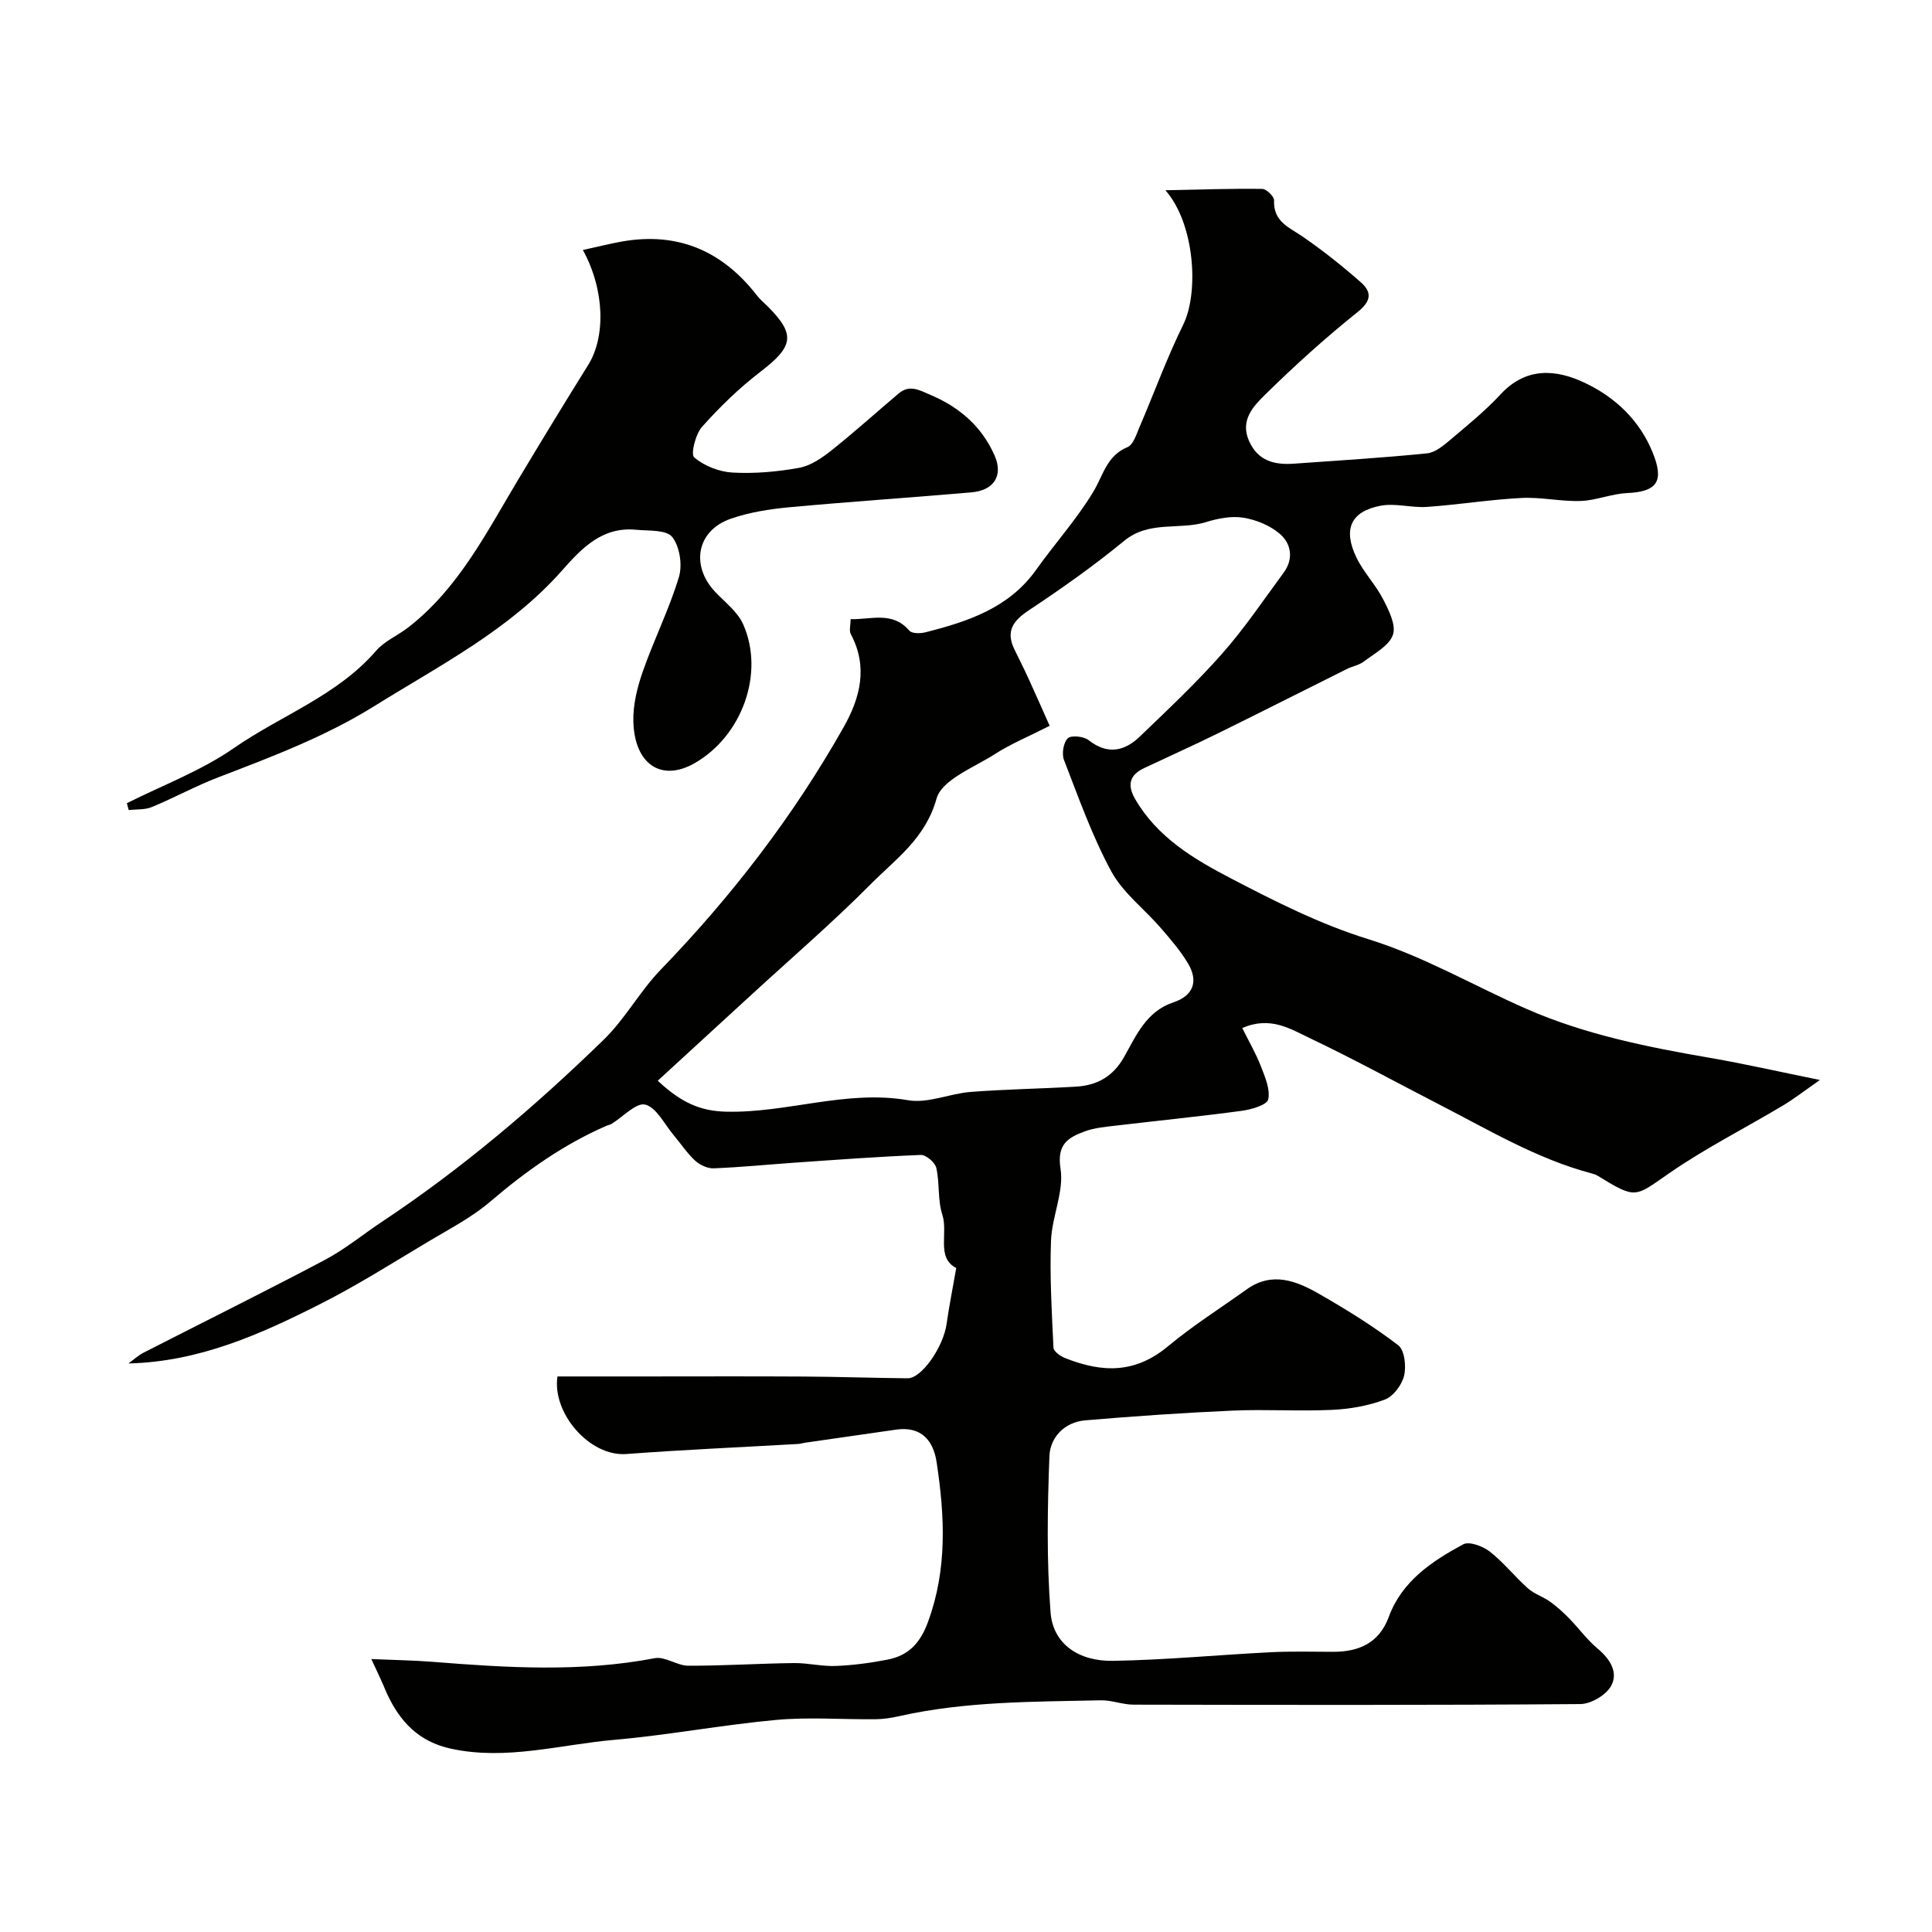
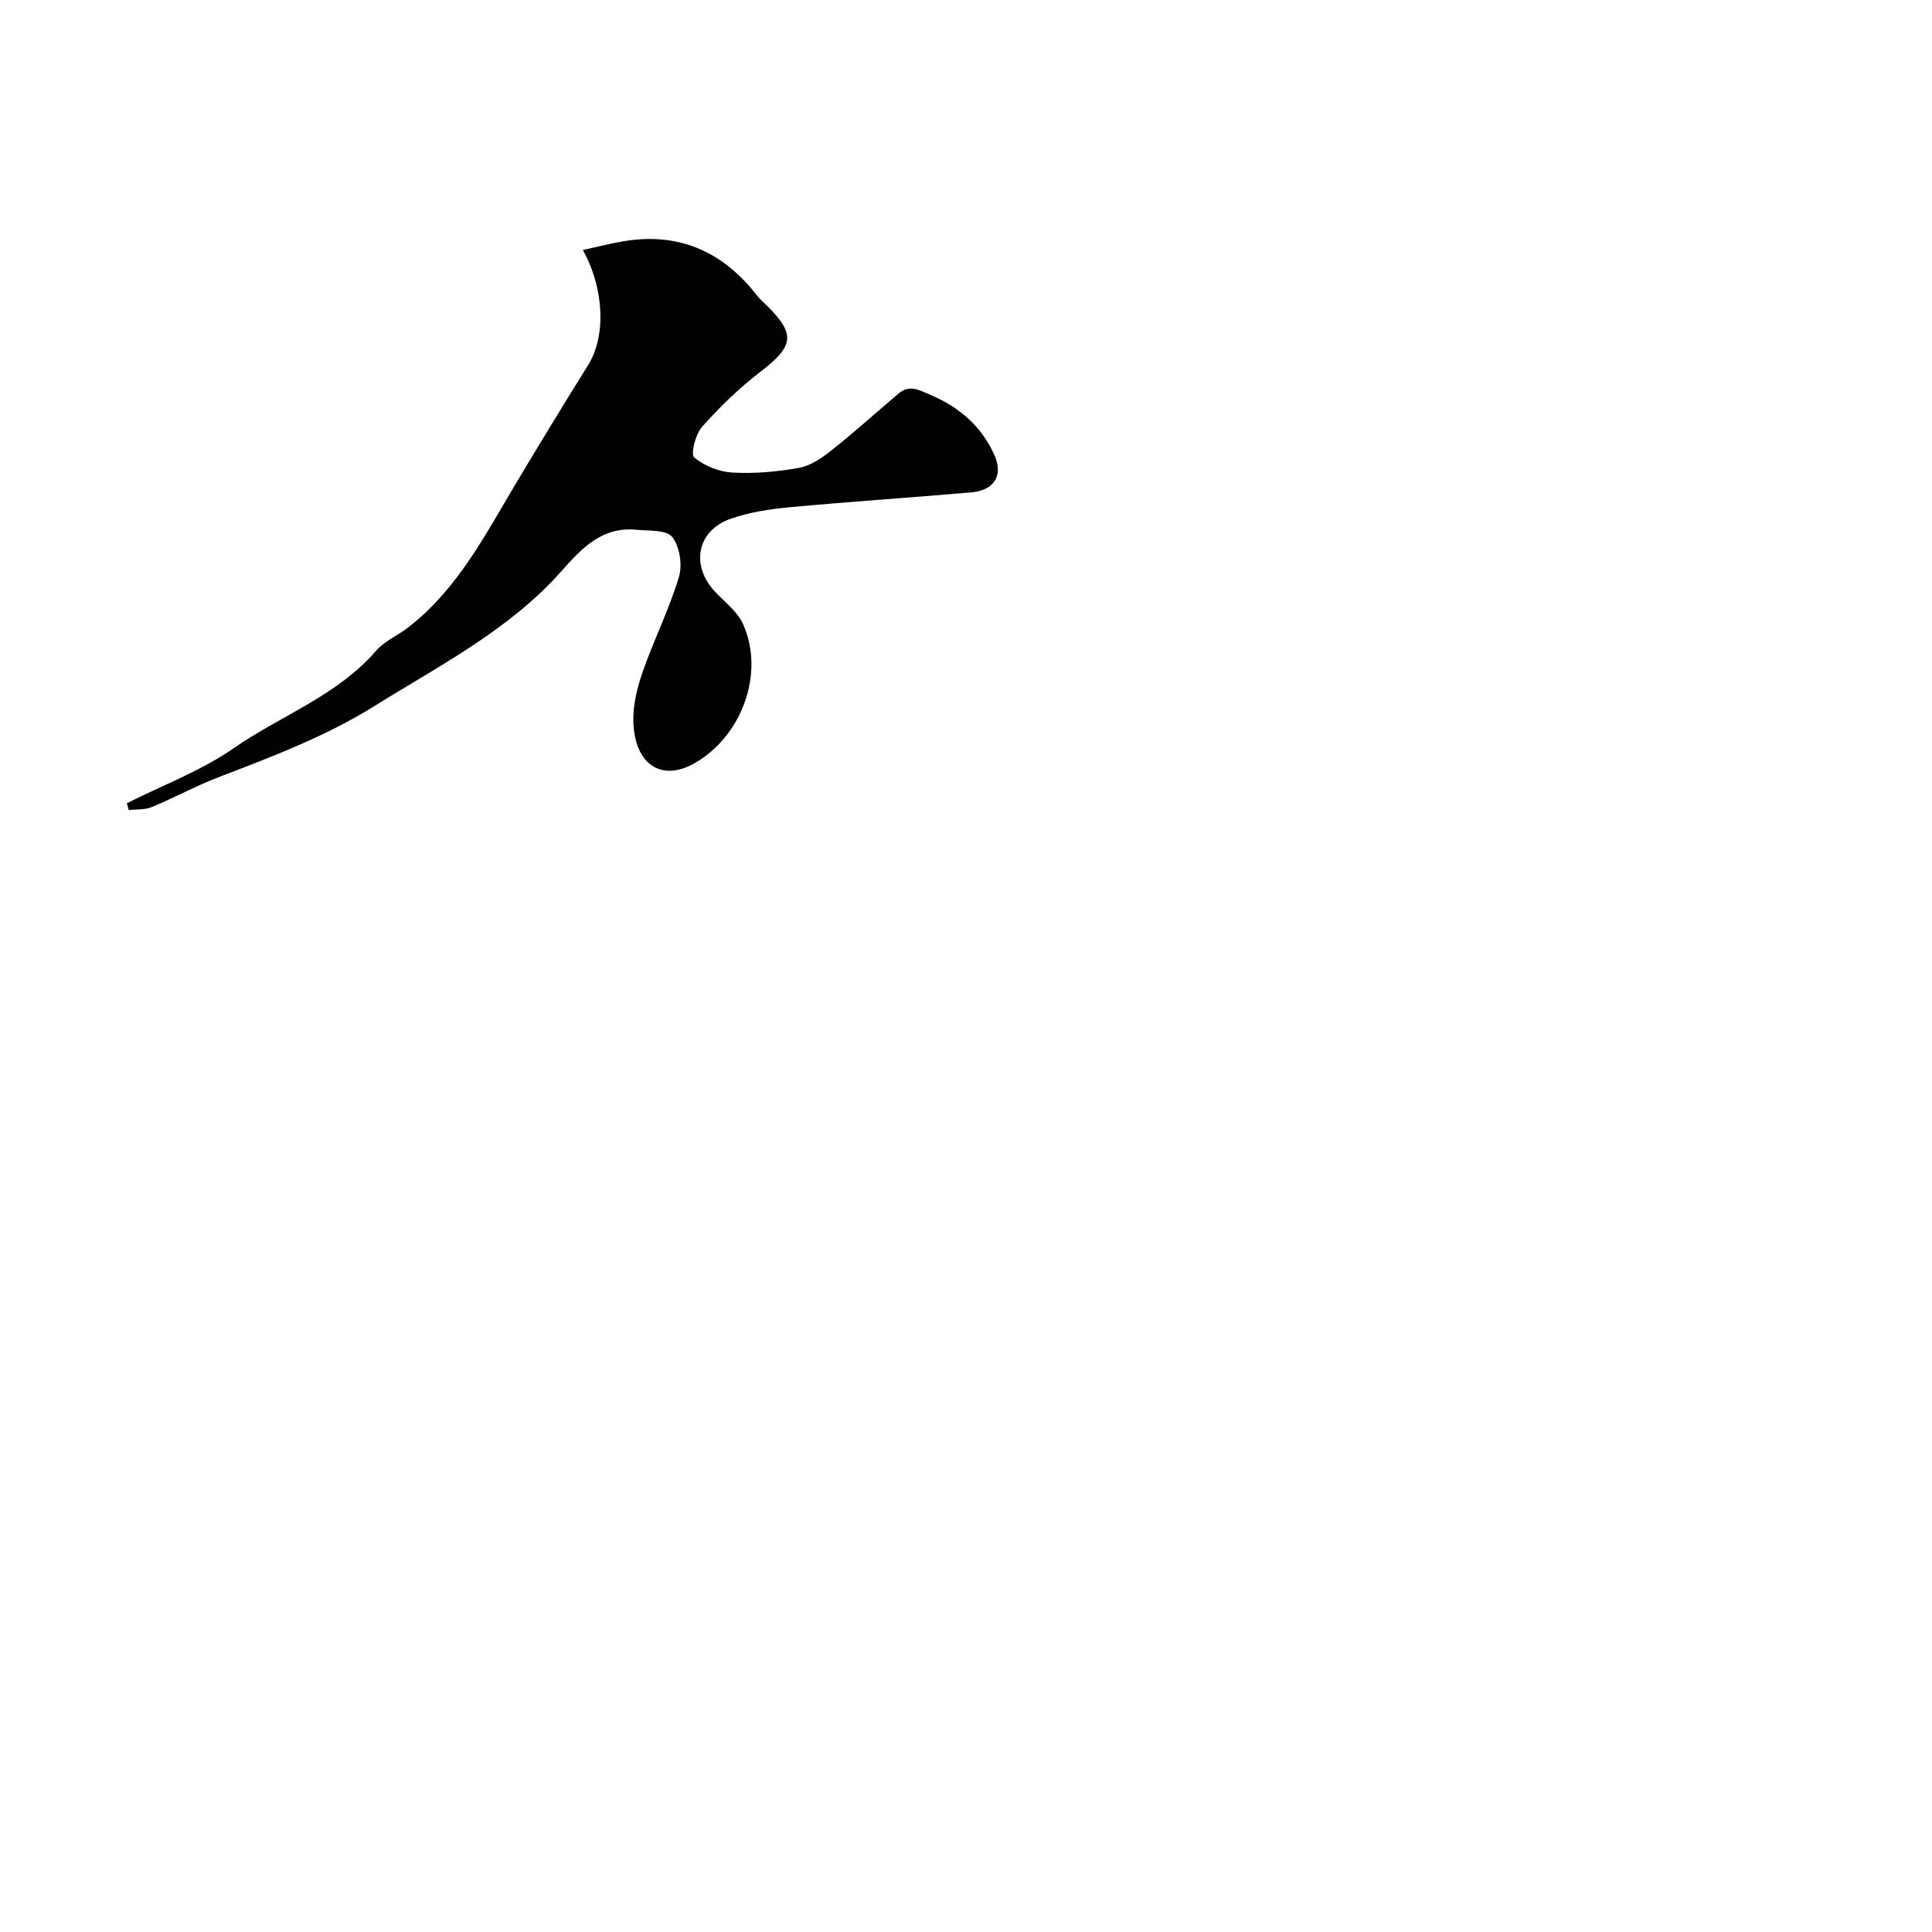
<svg xmlns="http://www.w3.org/2000/svg" enable-background="new 0 0 400 400" viewBox="0 0 400 400">
  <g fill="#010100">
-     <path d="m76.88 343.49c4.8.21 8.8.26 12.77.58 15.33 1.22 30.62 2.17 45.91-.76 2.13-.41 4.63 1.56 6.96 1.56 7.28.02 14.55-.46 21.83-.55 2.91-.04 5.83.72 8.72.6 3.59-.15 7.19-.63 10.72-1.32 4.29-.85 6.71-3.36 8.34-7.79 4.03-10.95 3.47-21.95 1.79-33.06-.68-4.52-3.18-7.51-8.4-6.76-6.28.91-12.57 1.8-18.85 2.71-.49.07-.97.24-1.46.26-11.85.68-23.71 1.19-35.54 2.08-7.61.57-15.41-8.51-14.25-16.06h17.43c11.2 0 22.4-.05 33.59.02 7.16.04 14.31.29 21.47.36 2.93.03 7.42-6.52 8.08-11.3.53-3.76 1.29-7.49 1.99-11.53-4.18-2.13-1.64-7.23-2.88-11.04-.99-3.04-.53-6.52-1.25-9.69-.25-1.12-2.13-2.72-3.2-2.68-8.72.34-17.44 1-26.15 1.6-5.58.39-11.16.95-16.75 1.17-1.28.05-2.87-.71-3.84-1.6-1.67-1.54-2.95-3.5-4.43-5.26-1.91-2.26-3.53-5.71-5.89-6.33-1.85-.49-4.62 2.55-7 4-.27.17-.62.21-.93.34-8.95 3.88-16.76 9.42-24.17 15.75-3.8 3.25-8.38 5.62-12.72 8.21-7.42 4.43-14.74 9.08-22.44 12.97-12.39 6.27-25.07 11.97-39.74 12.32 1.04-.75 2-1.65 3.13-2.23 12.52-6.41 25.13-12.64 37.56-19.22 4.15-2.2 7.85-5.26 11.78-7.87 16.59-11.01 31.7-23.87 45.93-37.71 4.43-4.3 7.47-10.01 11.77-14.46 14.72-15.23 27.53-31.85 37.93-50.29 3.42-6.06 5.06-12.46 1.47-19.2-.4-.75-.05-1.9-.05-3.12 4.29.11 8.66-1.7 12.16 2.38.54.63 2.29.61 3.34.34 8.8-2.24 17.28-5.02 22.92-12.95 3.88-5.46 8.43-10.49 11.86-16.2 2.04-3.4 2.74-7.41 7.05-9.19 1.18-.49 1.82-2.59 2.45-4.06 3.04-7.08 5.67-14.36 9.07-21.26 3.33-6.75 2.38-21-3.68-27.86 7.48-.15 13.77-.37 20.05-.28.87.01 2.49 1.58 2.45 2.38-.19 4.44 3.18 5.6 6.03 7.57 4.16 2.88 8.16 6.05 11.95 9.4 2.26 2 2.21 3.83-.66 6.13-6.69 5.35-13.07 11.12-19.18 17.13-2.39 2.35-5.19 5.24-3.36 9.48 1.82 4.22 5.26 5.09 9.33 4.8 9.2-.66 18.4-1.21 27.57-2.14 1.74-.18 3.49-1.69 4.95-2.92 3.53-2.98 7.14-5.92 10.27-9.3 5.28-5.7 11.48-5.21 17.45-2.37 6.28 2.98 11.32 7.71 14.05 14.45 2.41 5.95.93 8.09-5.36 8.37-3.2.15-6.35 1.52-9.54 1.63-4.08.14-8.2-.83-12.27-.62-6.53.33-13.03 1.39-19.56 1.85-3.2.22-6.56-.83-9.64-.24-6.16 1.19-7.8 4.86-4.97 10.73 1.47 3.05 3.96 5.59 5.51 8.61 1.18 2.29 2.74 5.37 2.04 7.38-.79 2.28-3.82 3.85-6.03 5.54-.97.74-2.33.96-3.46 1.52-8.99 4.47-17.95 9.02-26.96 13.45-4.98 2.45-10.05 4.72-15.07 7.09-3 1.42-3.54 3.47-1.86 6.39 4.59 7.94 12.16 12.44 19.82 16.43 9.17 4.78 18.56 9.53 28.39 12.57 11.62 3.6 21.92 9.69 32.89 14.49 12.07 5.29 25.05 7.89 38.05 10.13 7.13 1.23 14.2 2.85 22.64 4.56-3.15 2.18-5.36 3.92-7.76 5.35-7.84 4.68-16.05 8.82-23.53 14.01-7.08 4.91-6.75 5.37-14.74.46-.41-.25-.91-.39-1.39-.52-11.12-2.97-20.92-8.83-31.03-14.03-9.06-4.67-18-9.57-27.2-13.95-3.99-1.9-8.18-4.61-13.95-2.07 1.37 2.77 2.82 5.24 3.84 7.88.86 2.22 1.99 4.79 1.53 6.89-.25 1.15-3.47 2.09-5.45 2.36-8.6 1.16-17.23 2.02-25.85 3.04-2.26.27-4.61.45-6.7 1.23-3.39 1.26-5.8 2.61-5 7.71.75 4.74-1.78 9.9-1.97 14.91-.28 7.37.16 14.78.51 22.16.04.76 1.41 1.75 2.37 2.13 7.9 3.14 14.62 3.17 21.37-2.45 5.13-4.27 10.82-7.86 16.25-11.75 5.31-3.8 10.38-1.74 15.12.99 5.61 3.22 11.15 6.65 16.27 10.57 1.32 1.01 1.68 4.35 1.21 6.31-.46 1.91-2.23 4.28-3.99 4.94-3.44 1.3-7.26 1.96-10.96 2.13-6.82.32-13.67-.15-20.49.15-10.21.45-20.41 1.15-30.6 2.02-4.27.37-7.24 3.52-7.39 7.41-.41 10.78-.59 21.64.24 32.38.5 6.41 5.7 10.12 12.91 10 10.87-.18 21.73-1.23 32.6-1.78 4.32-.22 8.66-.1 12.99-.09 5.36.01 9.54-1.85 11.51-7.2 2.74-7.46 8.93-11.53 15.41-15.05 1.24-.68 4.08.38 5.51 1.49 2.86 2.24 5.17 5.19 7.9 7.62 1.31 1.17 3.15 1.73 4.6 2.77 1.42 1.01 2.72 2.21 3.94 3.45 2.01 2.06 3.73 4.46 5.92 6.28 2.58 2.15 4.29 4.94 2.76 7.7-1.05 1.91-4.18 3.75-6.4 3.76-30.83.24-61.65.18-92.48.12-2.26 0-4.53-.95-6.79-.9-13.98.31-28 .19-41.76 3.29-1.59.36-3.24.61-4.86.63-6.86.07-13.76-.48-20.56.14-11.22 1.03-22.35 3.15-33.57 4.13-11.2.98-22.27 4.3-33.72 1.84-6.78-1.45-10.69-5.69-13.39-11.6-.83-2.03-1.8-4.08-3.15-6.97zm59.3-119.74c4.95 4.64 8.92 6.28 14.13 6.41 12.64.32 24.86-4.59 37.7-2.37 4.1.71 8.62-1.39 12.98-1.72 7.24-.56 14.52-.66 21.78-1.09 4.32-.26 7.65-2.06 9.93-6.09 2.53-4.46 4.6-9.48 10.21-11.35 4.2-1.4 5.26-4.41 3.02-8.13-1.57-2.62-3.61-4.98-5.62-7.3-3.4-3.93-7.82-7.26-10.23-11.7-3.96-7.31-6.77-15.27-9.79-23.06-.5-1.28-.13-3.6.78-4.49.7-.68 3.29-.42 4.3.37 3.91 3.08 7.43 2.33 10.61-.73 5.82-5.59 11.72-11.13 17.05-17.17 4.64-5.25 8.58-11.12 12.74-16.77 2.09-2.83 1.58-5.98-.78-8.02-2.02-1.74-4.89-2.92-7.55-3.35-2.47-.41-5.27.14-7.73.9-5.54 1.71-11.77-.38-16.94 3.87-6.3 5.18-13.01 9.91-19.81 14.43-3.23 2.15-4.74 4.29-2.97 7.99.97 2.02 1.99 4 2.92 6.04 1.63 3.56 3.2 7.14 4.41 9.85-4.55 2.31-8.08 3.77-11.25 5.8-4.38 2.82-11.07 5.34-12.17 9.28-2.3 8.24-8.43 12.48-13.62 17.7-7.97 8.03-16.58 15.43-24.91 23.09-6.35 5.82-12.68 11.63-19.19 17.61z" />
    <path d="m120.68 51.76c2.85-.62 5.43-1.28 8.05-1.75 11.67-2.07 20.91 1.99 28.06 11.25.61.78 1.4 1.43 2.11 2.13 5.88 5.88 5.41 8.32-1.5 13.61-4.36 3.35-8.38 7.25-12.04 11.36-1.37 1.53-2.4 5.7-1.63 6.35 2.09 1.76 5.18 2.98 7.94 3.13 4.57.25 9.25-.16 13.77-.98 2.38-.43 4.72-2.03 6.69-3.6 4.76-3.78 9.28-7.87 13.92-11.79 2.29-1.93 4.29-.69 6.64.31 6.03 2.56 10.59 6.57 13.21 12.48 1.88 4.24-.13 7.28-4.8 7.68-12.62 1.09-25.26 1.93-37.86 3.1-4.03.38-8.15 1.04-11.95 2.36-7.02 2.44-8.37 9.67-3.22 15.14 2.03 2.15 4.63 4.11 5.78 6.68 4.53 10.14-.22 23.18-10.04 28.79-6.8 3.89-12.39.34-12.68-8.53-.11-3.46.79-7.12 1.95-10.44 2.3-6.59 5.47-12.9 7.48-19.56.76-2.5.17-6.35-1.39-8.31-1.22-1.53-4.89-1.24-7.5-1.49-6.98-.67-11.22 3.81-15.31 8.44-10.86 12.29-25.28 19.61-38.89 28.09-10.15 6.32-21.22 10.48-32.29 14.73-4.69 1.8-9.12 4.24-13.77 6.16-1.43.59-3.17.43-4.76.62-.13-.48-.25-.95-.38-1.43 7.42-3.73 15.38-6.7 22.13-11.39 9.76-6.78 21.4-10.84 29.46-20.16 1.76-2.03 4.52-3.17 6.7-4.87 10.39-8.08 16.15-19.61 22.72-30.56 4.76-7.94 9.57-15.85 14.47-23.7 3.65-5.8 3.49-15.53-1.07-23.85z" />
  </g>
</svg>